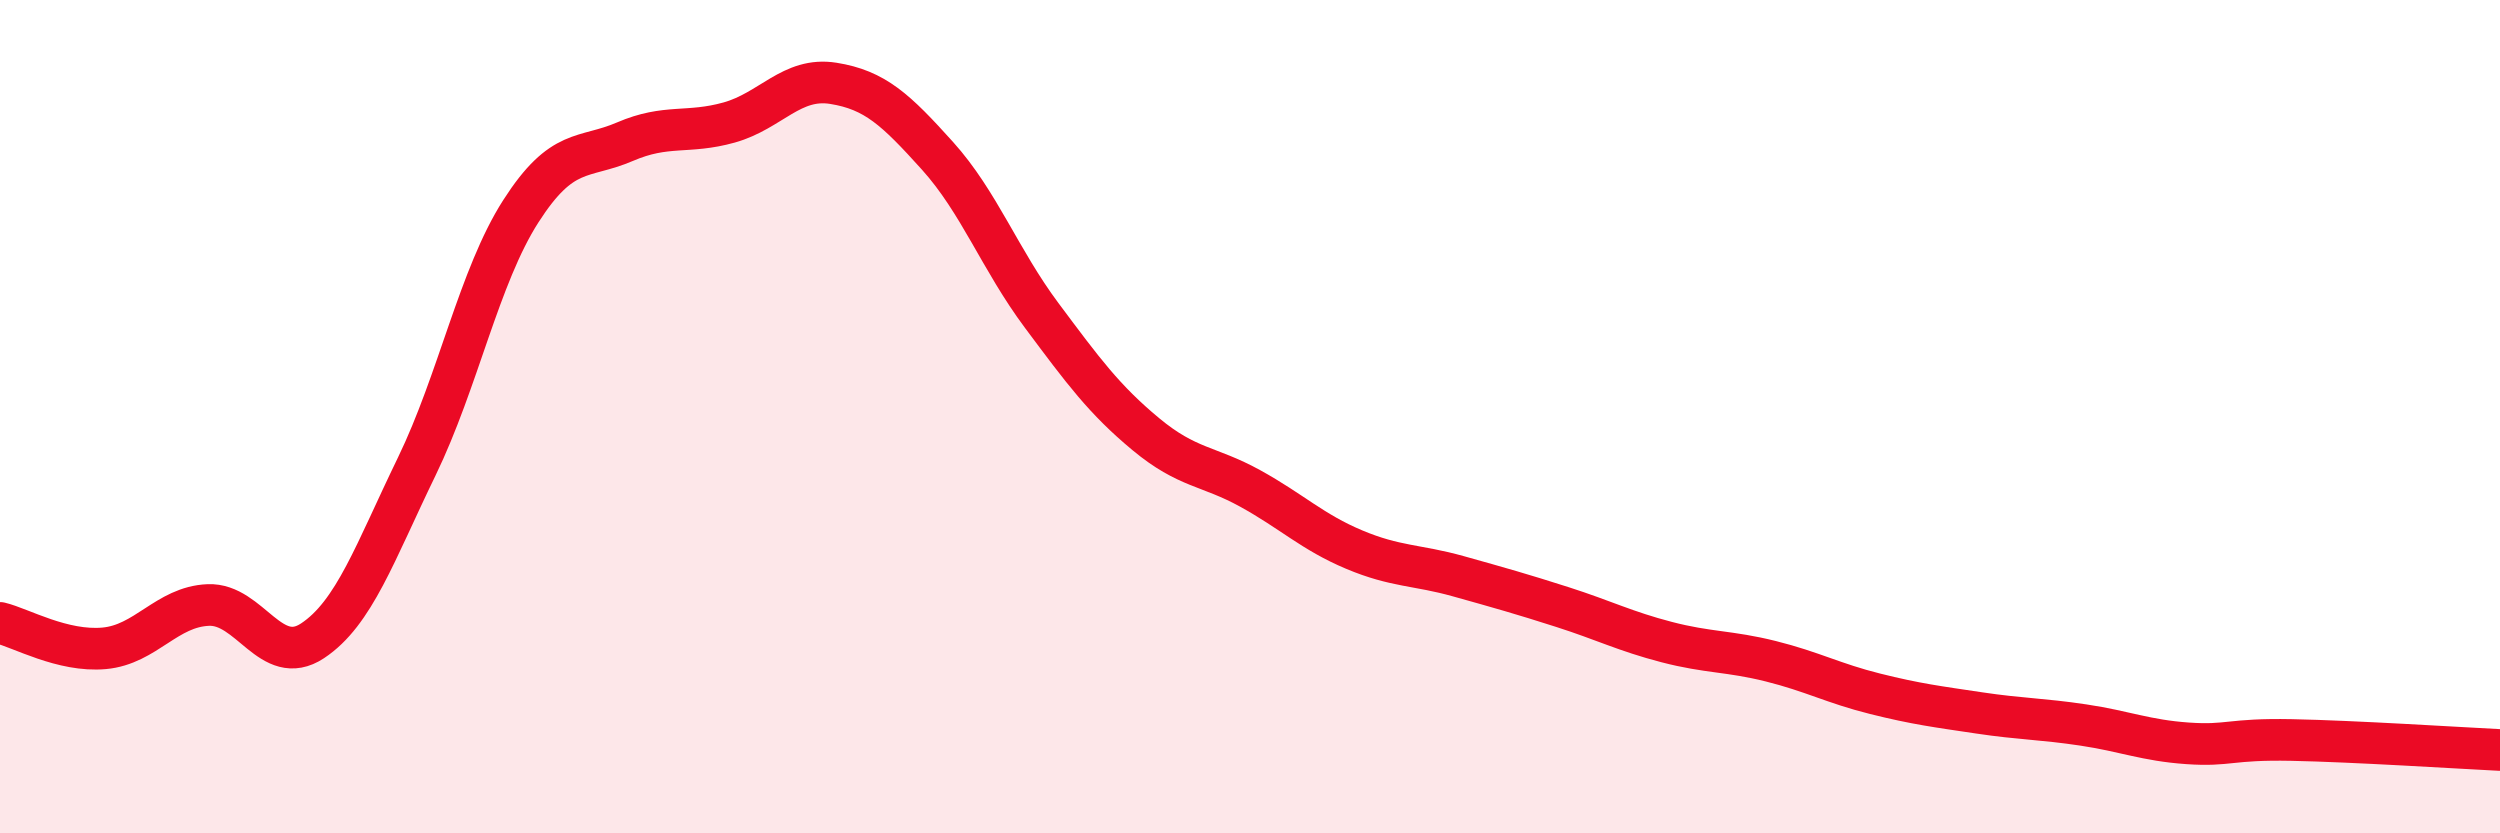
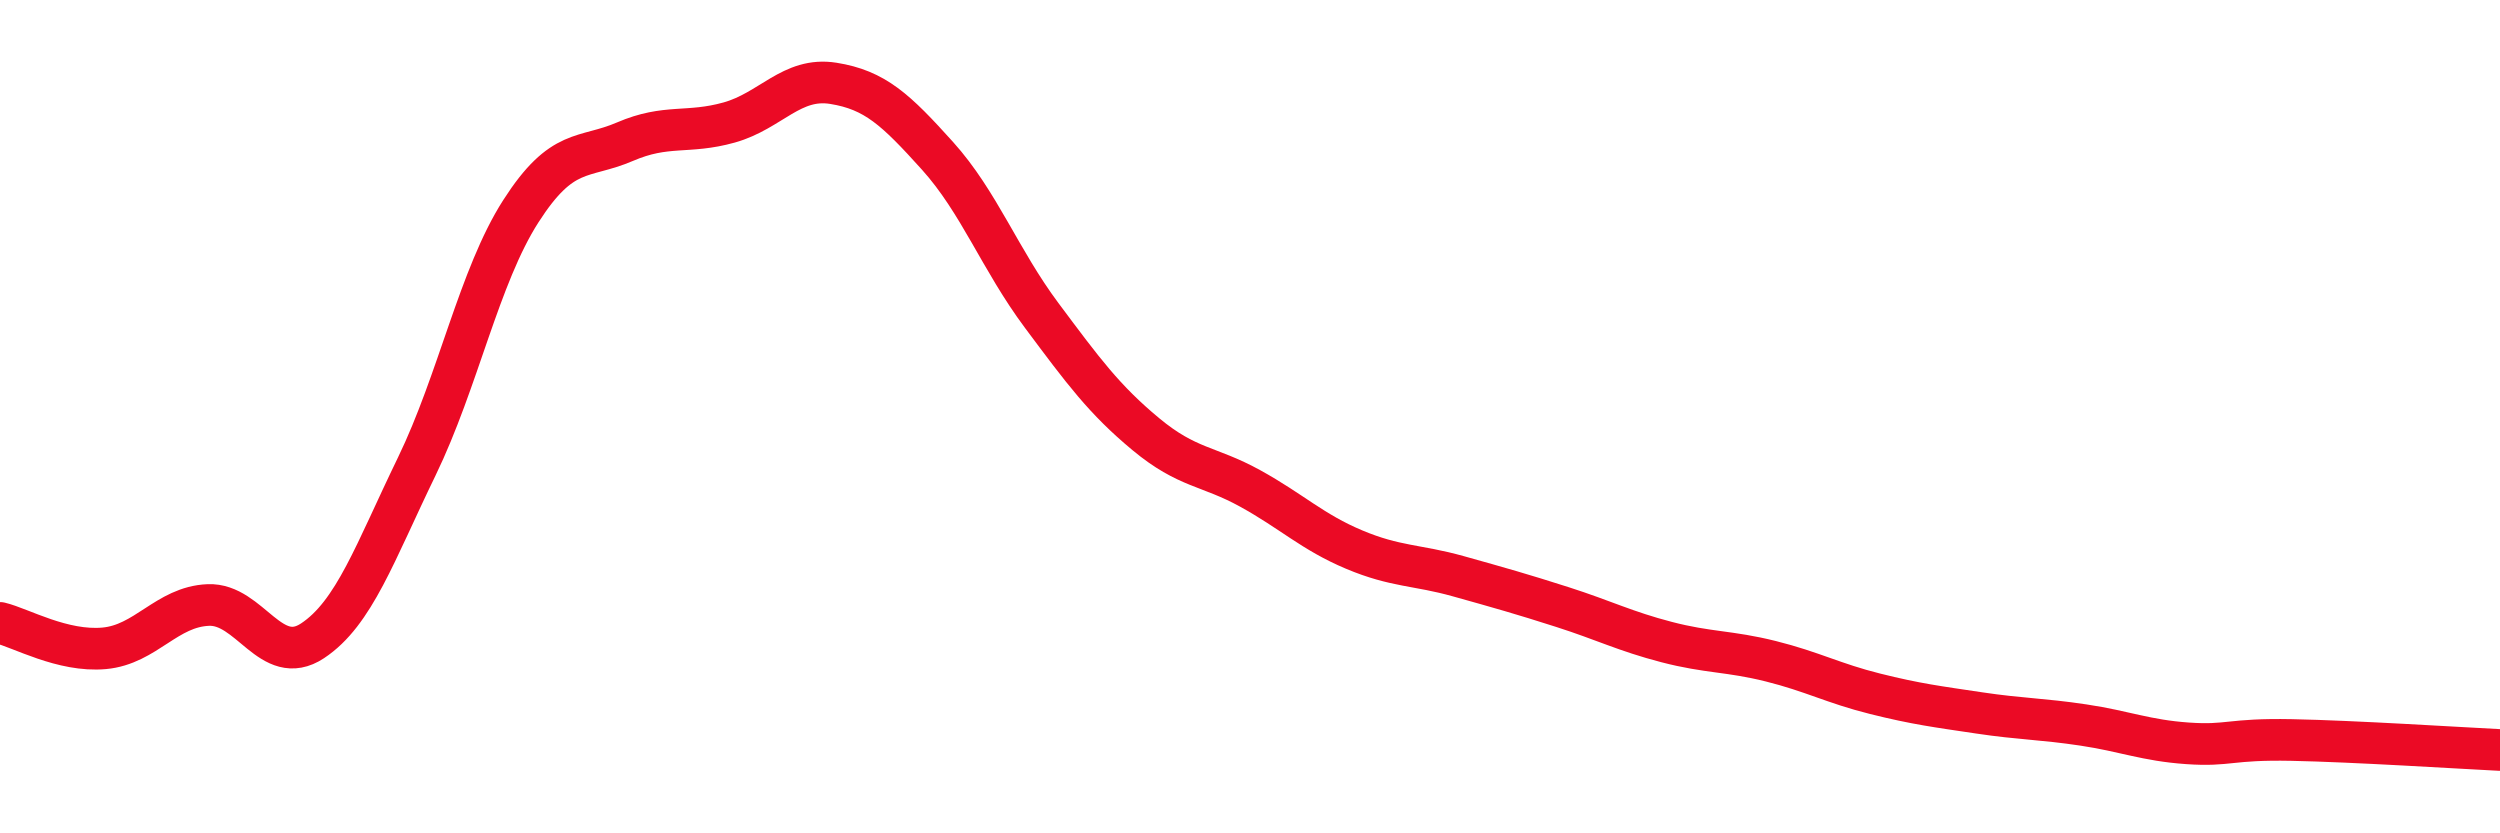
<svg xmlns="http://www.w3.org/2000/svg" width="60" height="20" viewBox="0 0 60 20">
-   <path d="M 0,14.95 C 0.5,15.07 1.5,15.65 2.5,15.56 C 3.5,15.47 4,14.56 5,14.52 C 6,14.48 6.5,16.04 7.5,15.38 C 8.5,14.72 9,13.26 10,11.2 C 11,9.14 11.5,6.63 12.5,5.07 C 13.5,3.51 14,3.83 15,3.4 C 16,2.97 16.5,3.22 17.5,2.94 C 18.5,2.66 19,1.84 20,2 C 21,2.16 21.5,2.63 22.5,3.74 C 23.5,4.85 24,6.23 25,7.57 C 26,8.91 26.5,9.59 27.5,10.42 C 28.5,11.25 29,11.17 30,11.72 C 31,12.27 31.5,12.77 32.5,13.19 C 33.5,13.61 34,13.55 35,13.83 C 36,14.11 36.5,14.25 37.5,14.57 C 38.5,14.89 39,15.15 40,15.41 C 41,15.67 41.5,15.62 42.5,15.87 C 43.5,16.12 44,16.4 45,16.65 C 46,16.9 46.5,16.96 47.5,17.11 C 48.5,17.26 49,17.25 50,17.4 C 51,17.55 51.5,17.77 52.5,17.84 C 53.5,17.91 53.5,17.73 55,17.76 C 56.5,17.79 59,17.95 60,18L60 20L0 20Z" fill="#EB0A25" opacity="0.1" stroke-linecap="round" stroke-linejoin="round" />
  <path d="M 0,14.95 C 0.5,15.07 1.5,15.65 2.5,15.56 C 3.5,15.47 4,14.56 5,14.52 C 6,14.48 6.5,16.04 7.5,15.38 C 8.5,14.72 9,13.26 10,11.2 C 11,9.14 11.5,6.63 12.5,5.07 C 13.5,3.51 14,3.83 15,3.4 C 16,2.97 16.5,3.22 17.5,2.94 C 18.5,2.66 19,1.84 20,2 C 21,2.16 21.5,2.63 22.5,3.74 C 23.5,4.85 24,6.23 25,7.57 C 26,8.91 26.5,9.59 27.5,10.42 C 28.5,11.25 29,11.17 30,11.72 C 31,12.27 31.5,12.77 32.5,13.19 C 33.5,13.61 34,13.55 35,13.83 C 36,14.11 36.5,14.25 37.5,14.57 C 38.5,14.89 39,15.15 40,15.41 C 41,15.67 41.5,15.62 42.5,15.87 C 43.5,16.12 44,16.4 45,16.65 C 46,16.9 46.5,16.96 47.5,17.11 C 48.5,17.26 49,17.25 50,17.4 C 51,17.55 51.5,17.77 52.5,17.84 C 53.5,17.91 53.5,17.73 55,17.76 C 56.5,17.79 59,17.95 60,18" stroke="#EB0A25" stroke-width="1" fill="none" stroke-linecap="round" stroke-linejoin="round" />
</svg>